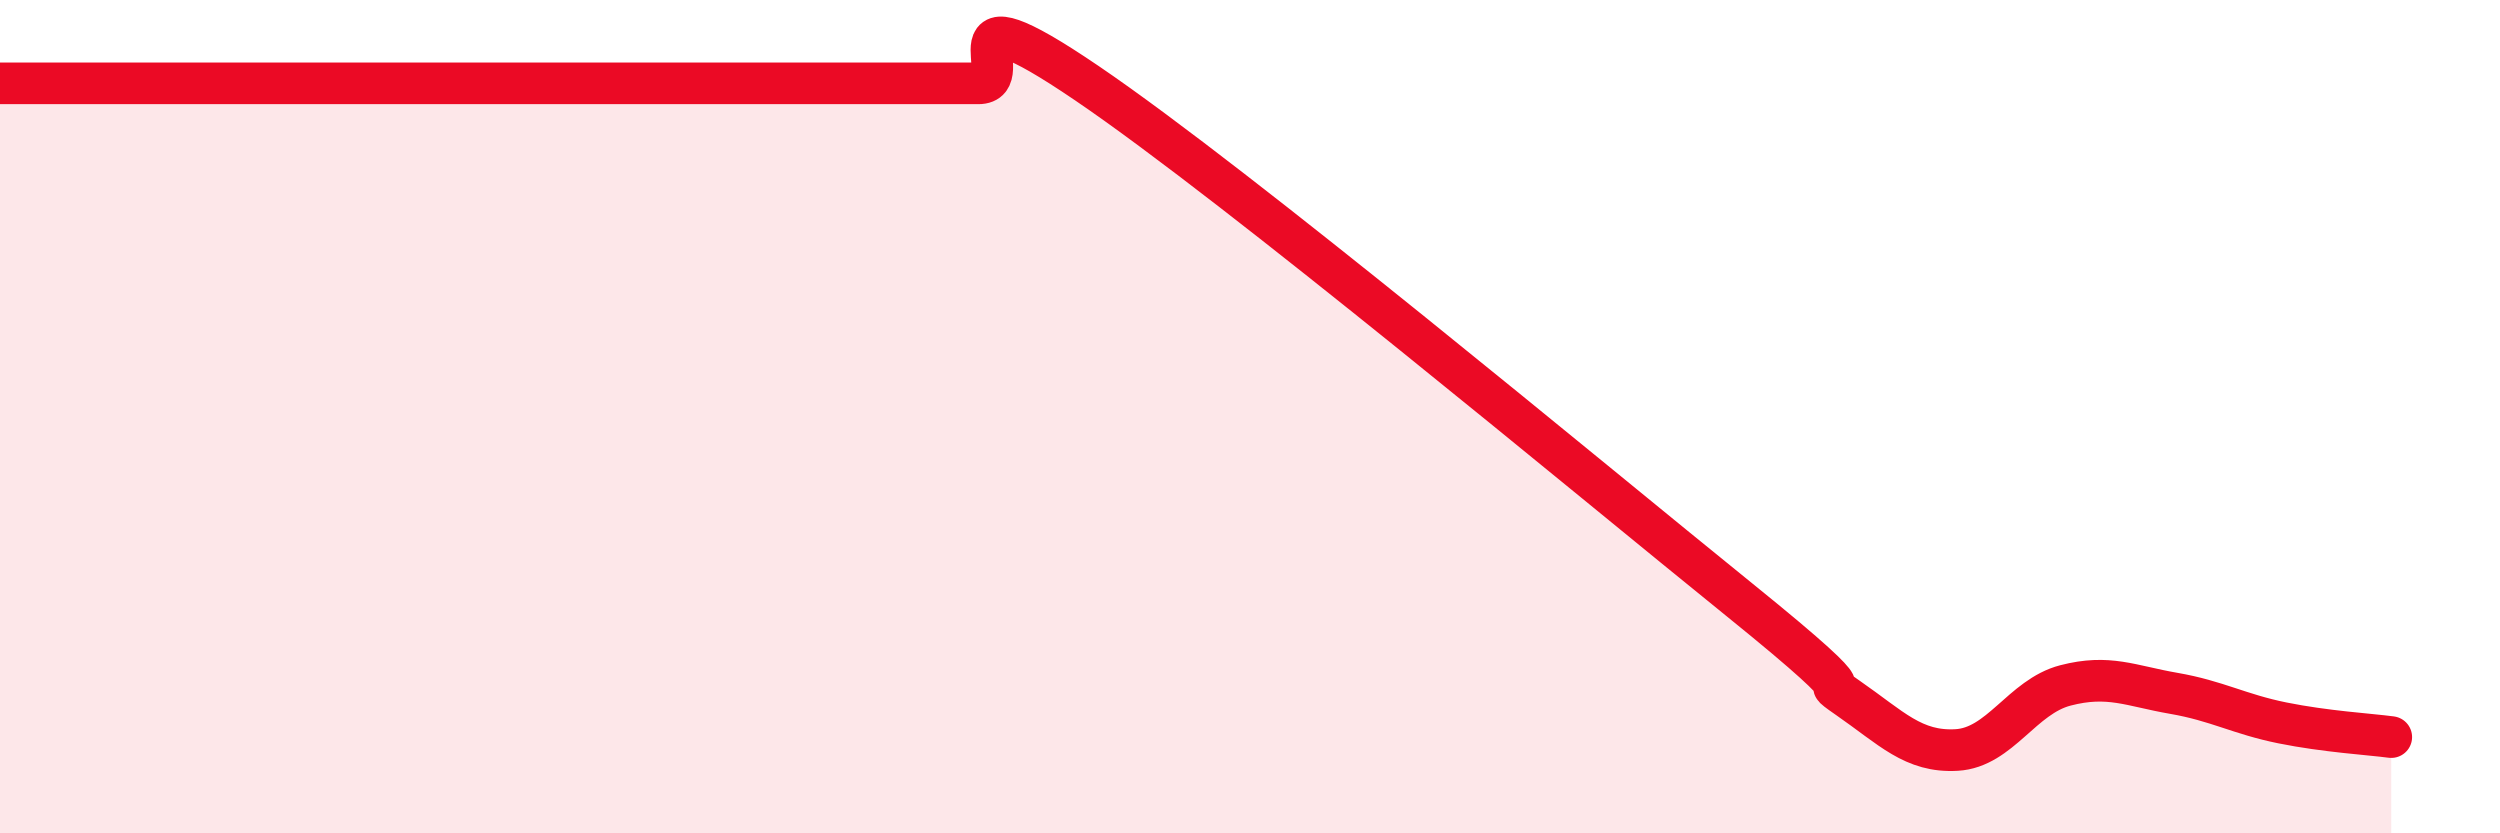
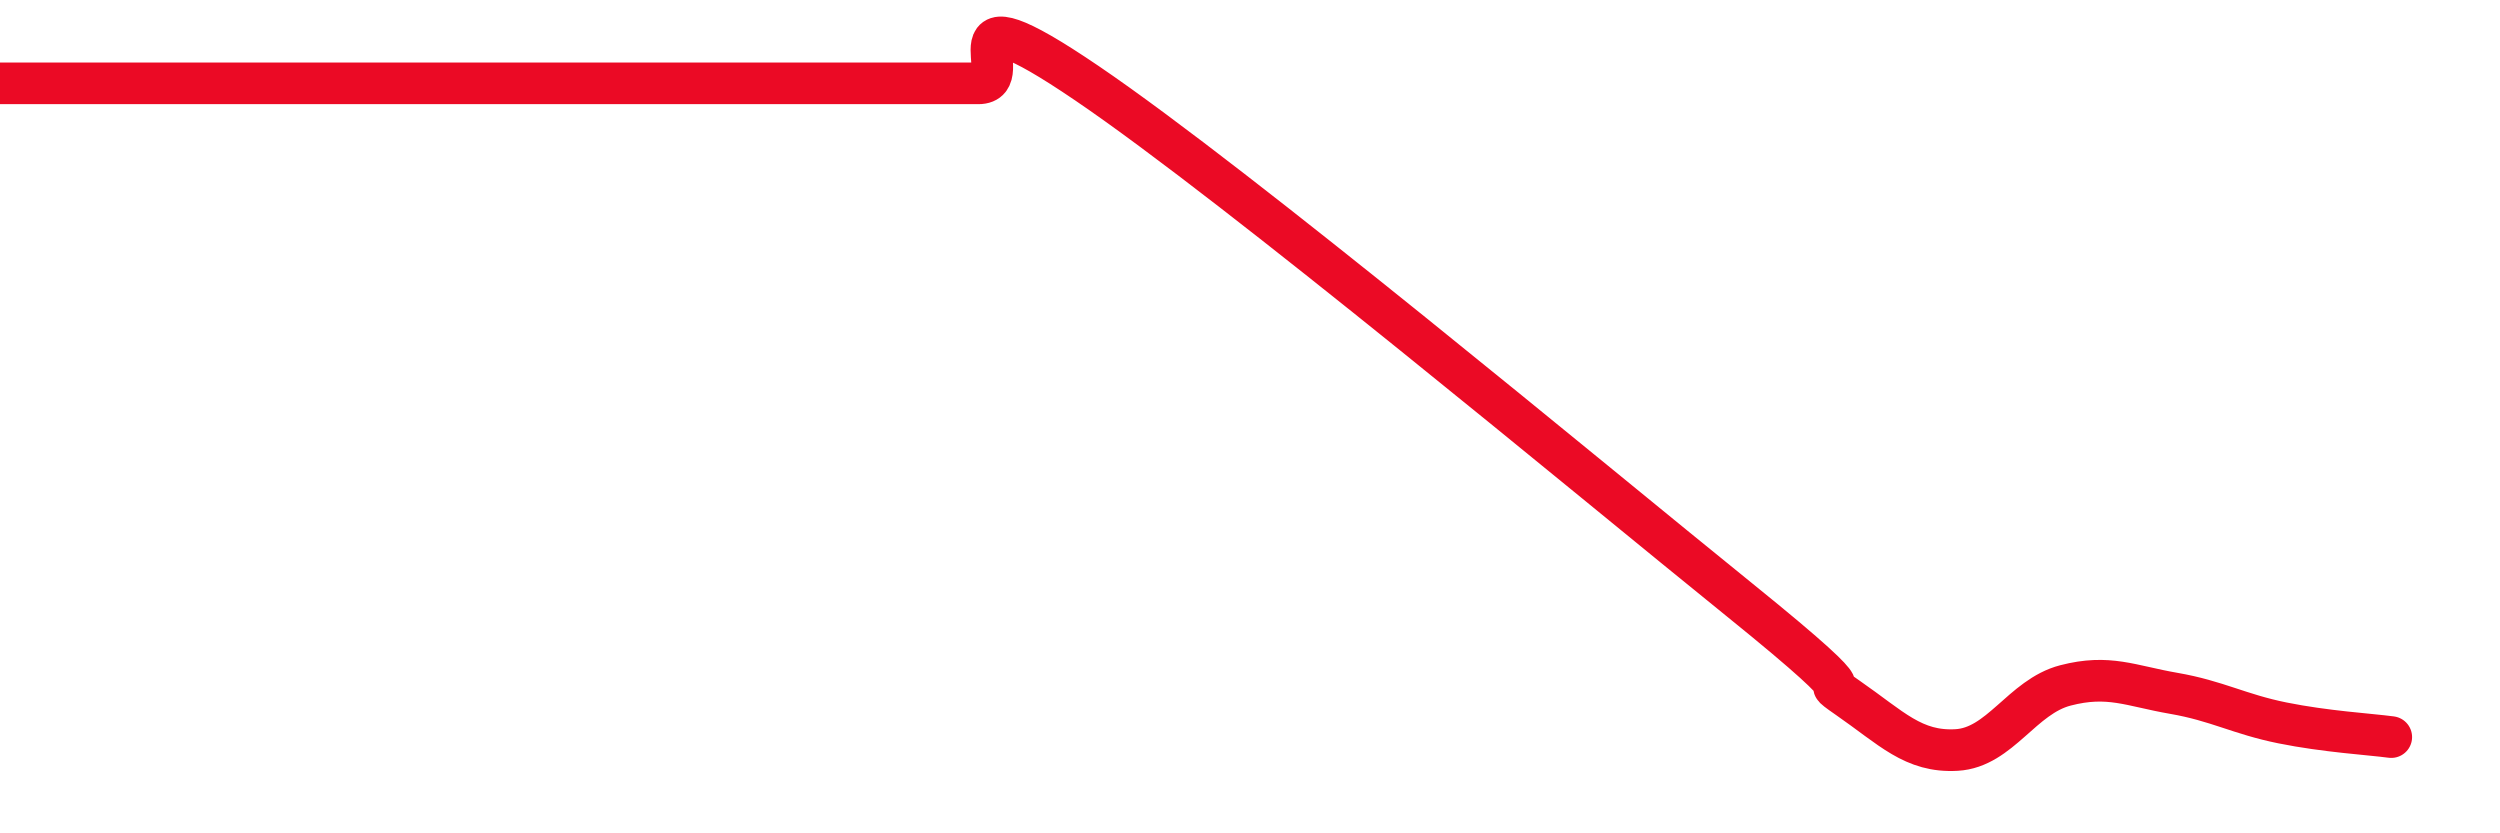
<svg xmlns="http://www.w3.org/2000/svg" width="60" height="20" viewBox="0 0 60 20">
-   <path d="M 0,2 C 0.52,2 1.57,2 2.61,2 C 3.65,2 4.18,2 5.22,2 C 6.26,2 6.79,2 7.83,2 C 8.87,2 9.39,2 10.43,2 C 11.47,2 12,2 13.04,2 C 14.08,2 14.61,2 15.65,2 C 16.69,2 17.22,2 18.26,2 C 19.3,2 19.83,2 20.87,2 C 21.91,2 22.44,2 23.48,2 C 24.52,2 22.44,-0.48 26.09,2 C 29.74,4.48 38.09,11.44 41.74,14.39 C 45.39,17.34 43.31,16.03 44.35,16.75 C 45.39,17.47 45.92,18.06 46.96,18 C 48,17.94 48.53,16.72 49.57,16.45 C 50.61,16.18 51.13,16.46 52.17,16.64 C 53.21,16.82 53.74,17.14 54.78,17.35 C 55.82,17.56 56.87,17.62 57.39,17.69L57.39 20L0 20Z" fill="#EB0A25" opacity="0.1" stroke-linecap="round" stroke-linejoin="round" />
-   <path d="M 0,2 C 0.52,2 1.57,2 2.61,2 C 3.65,2 4.18,2 5.22,2 C 6.26,2 6.79,2 7.83,2 C 8.87,2 9.39,2 10.43,2 C 11.47,2 12,2 13.04,2 C 14.08,2 14.61,2 15.65,2 C 16.69,2 17.22,2 18.26,2 C 19.3,2 19.83,2 20.87,2 C 21.91,2 22.44,2 23.48,2 C 24.52,2 22.44,-0.48 26.09,2 C 29.74,4.48 38.09,11.44 41.74,14.39 C 45.39,17.34 43.31,16.03 44.35,16.75 C 45.39,17.47 45.92,18.06 46.96,18 C 48,17.94 48.53,16.72 49.57,16.45 C 50.61,16.18 51.13,16.46 52.17,16.64 C 53.21,16.82 53.74,17.14 54.78,17.35 C 55.82,17.56 56.87,17.62 57.39,17.69" stroke="#EB0A25" stroke-width="1" fill="none" stroke-linecap="round" stroke-linejoin="round" />
+   <path d="M 0,2 C 0.52,2 1.57,2 2.61,2 C 3.65,2 4.18,2 5.22,2 C 6.26,2 6.79,2 7.83,2 C 8.87,2 9.39,2 10.43,2 C 11.47,2 12,2 13.04,2 C 14.08,2 14.61,2 15.65,2 C 19.3,2 19.83,2 20.87,2 C 21.91,2 22.44,2 23.48,2 C 24.52,2 22.44,-0.48 26.09,2 C 29.74,4.48 38.09,11.44 41.74,14.39 C 45.39,17.34 43.31,16.03 44.35,16.75 C 45.39,17.47 45.92,18.06 46.96,18 C 48,17.94 48.53,16.72 49.57,16.45 C 50.61,16.18 51.13,16.46 52.17,16.64 C 53.21,16.82 53.74,17.14 54.78,17.35 C 55.82,17.56 56.87,17.62 57.39,17.69" stroke="#EB0A25" stroke-width="1" fill="none" stroke-linecap="round" stroke-linejoin="round" />
</svg>